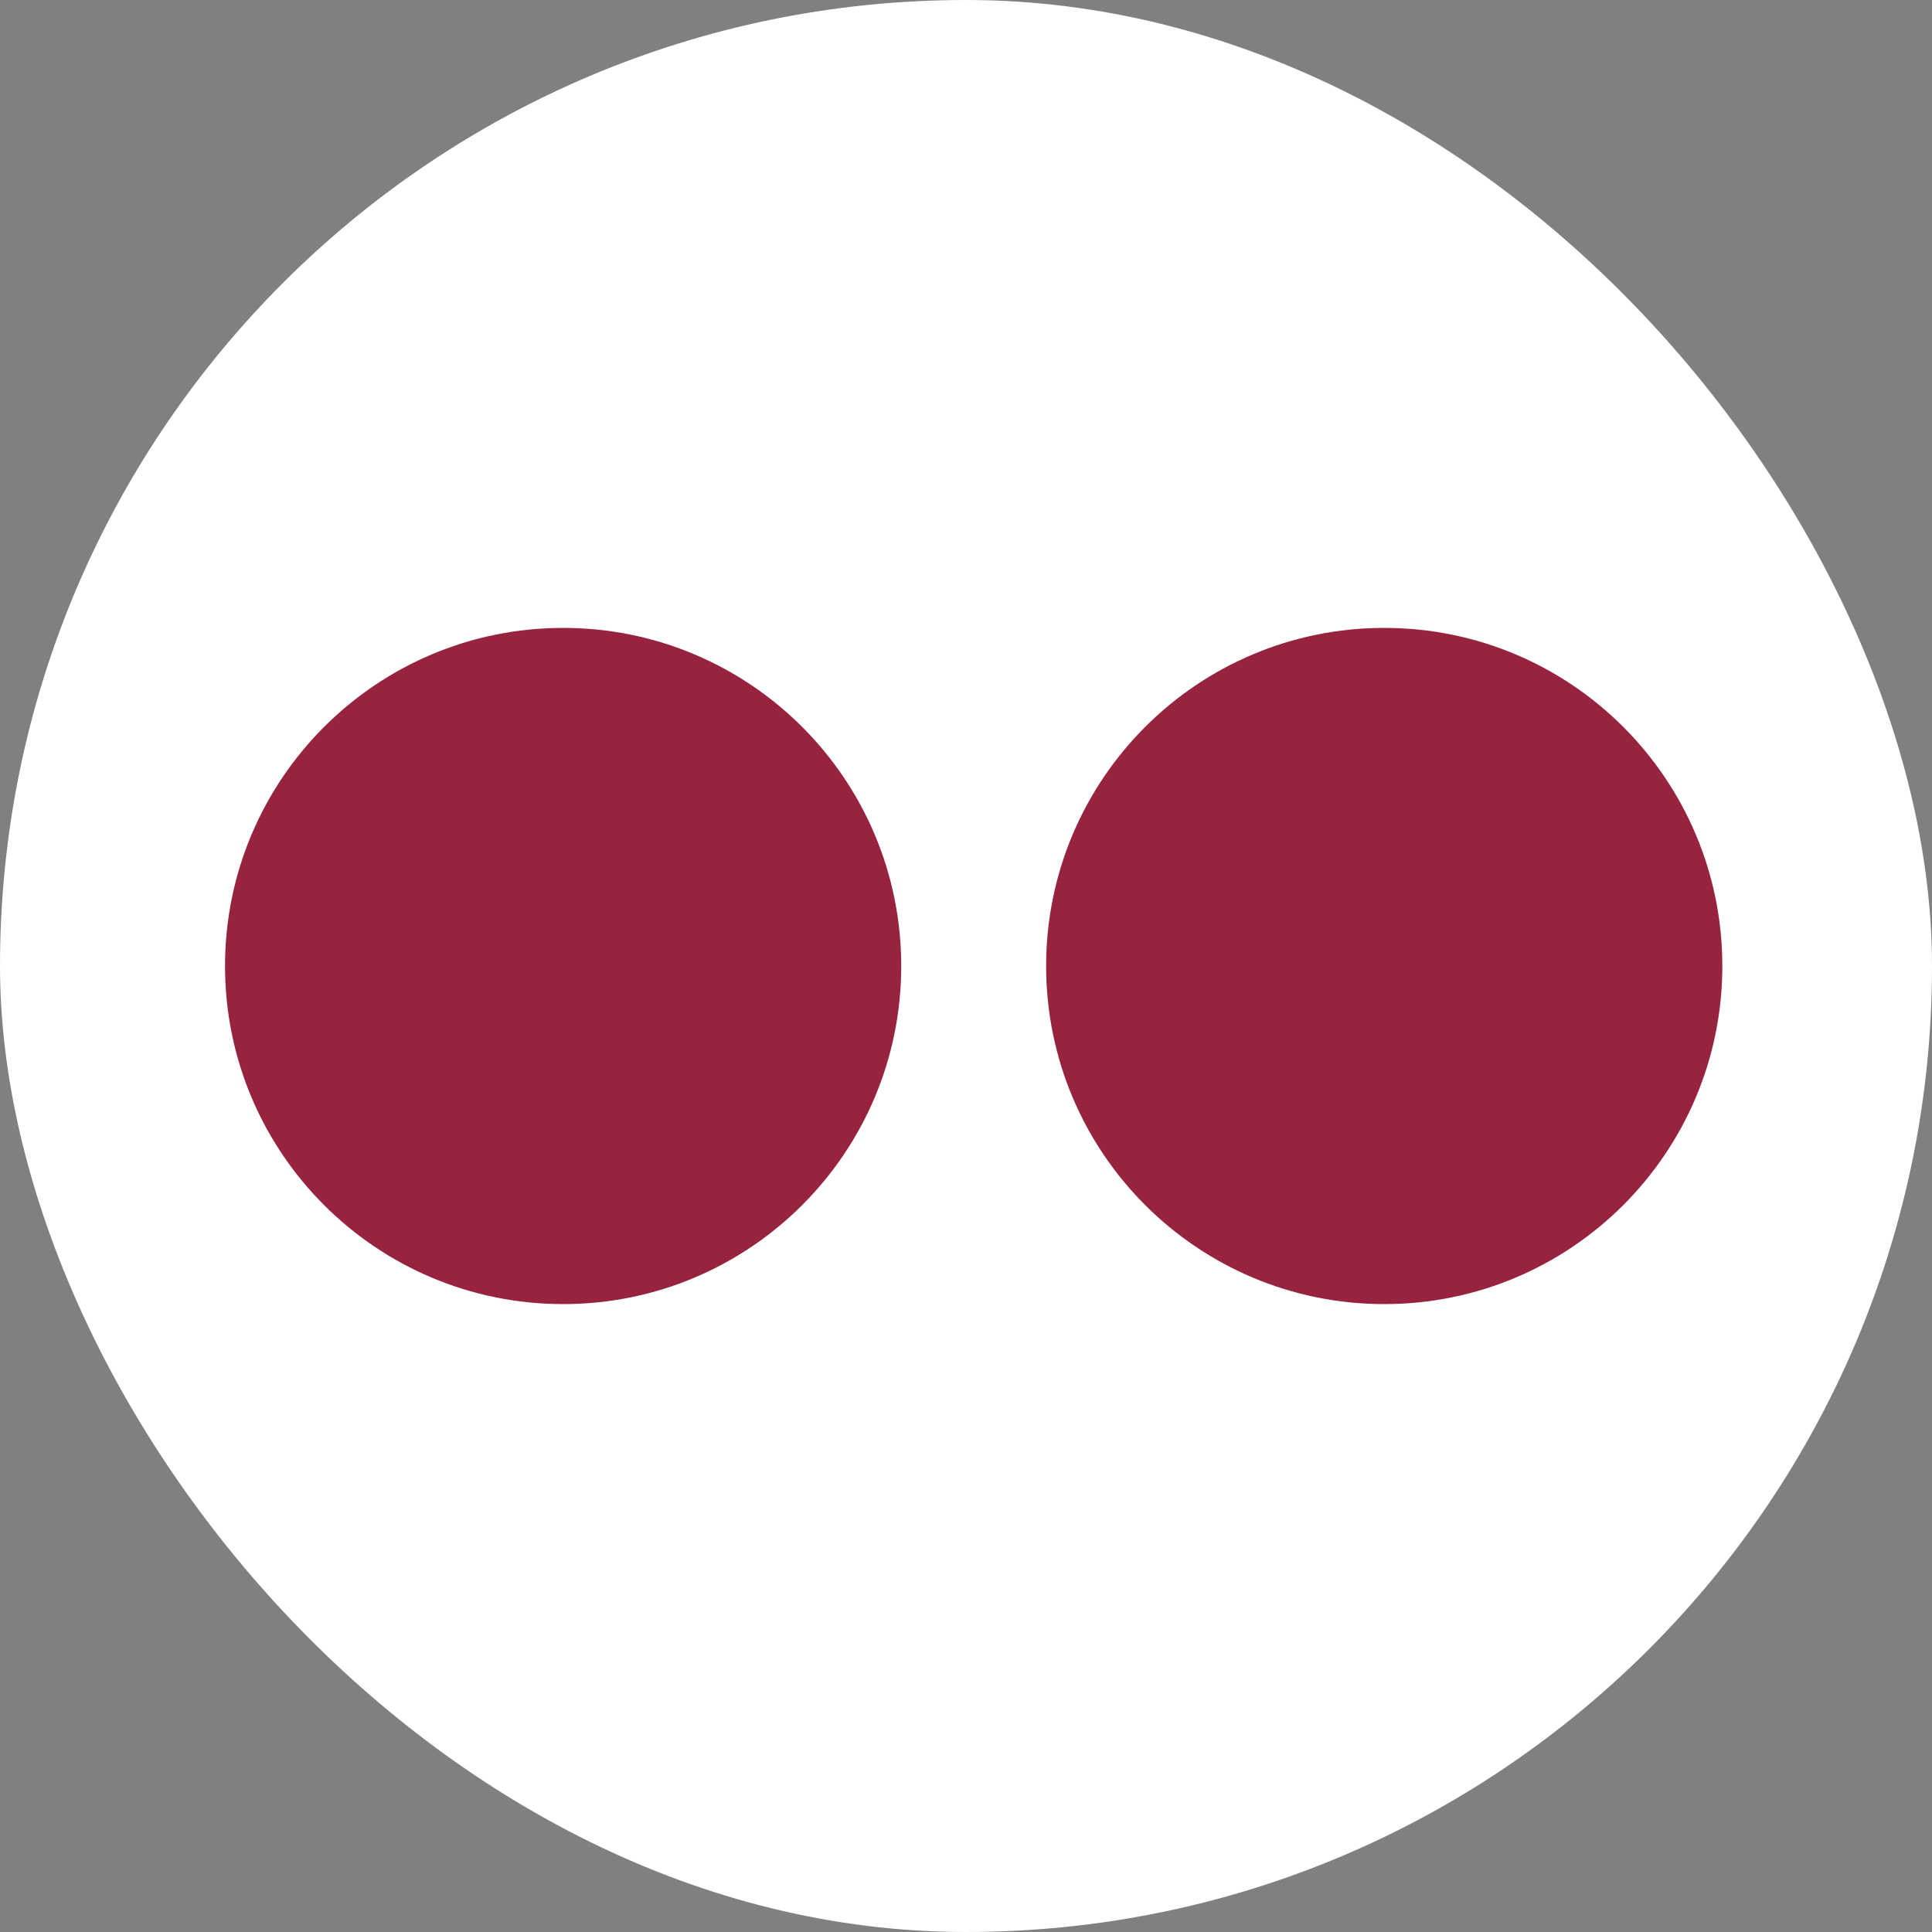
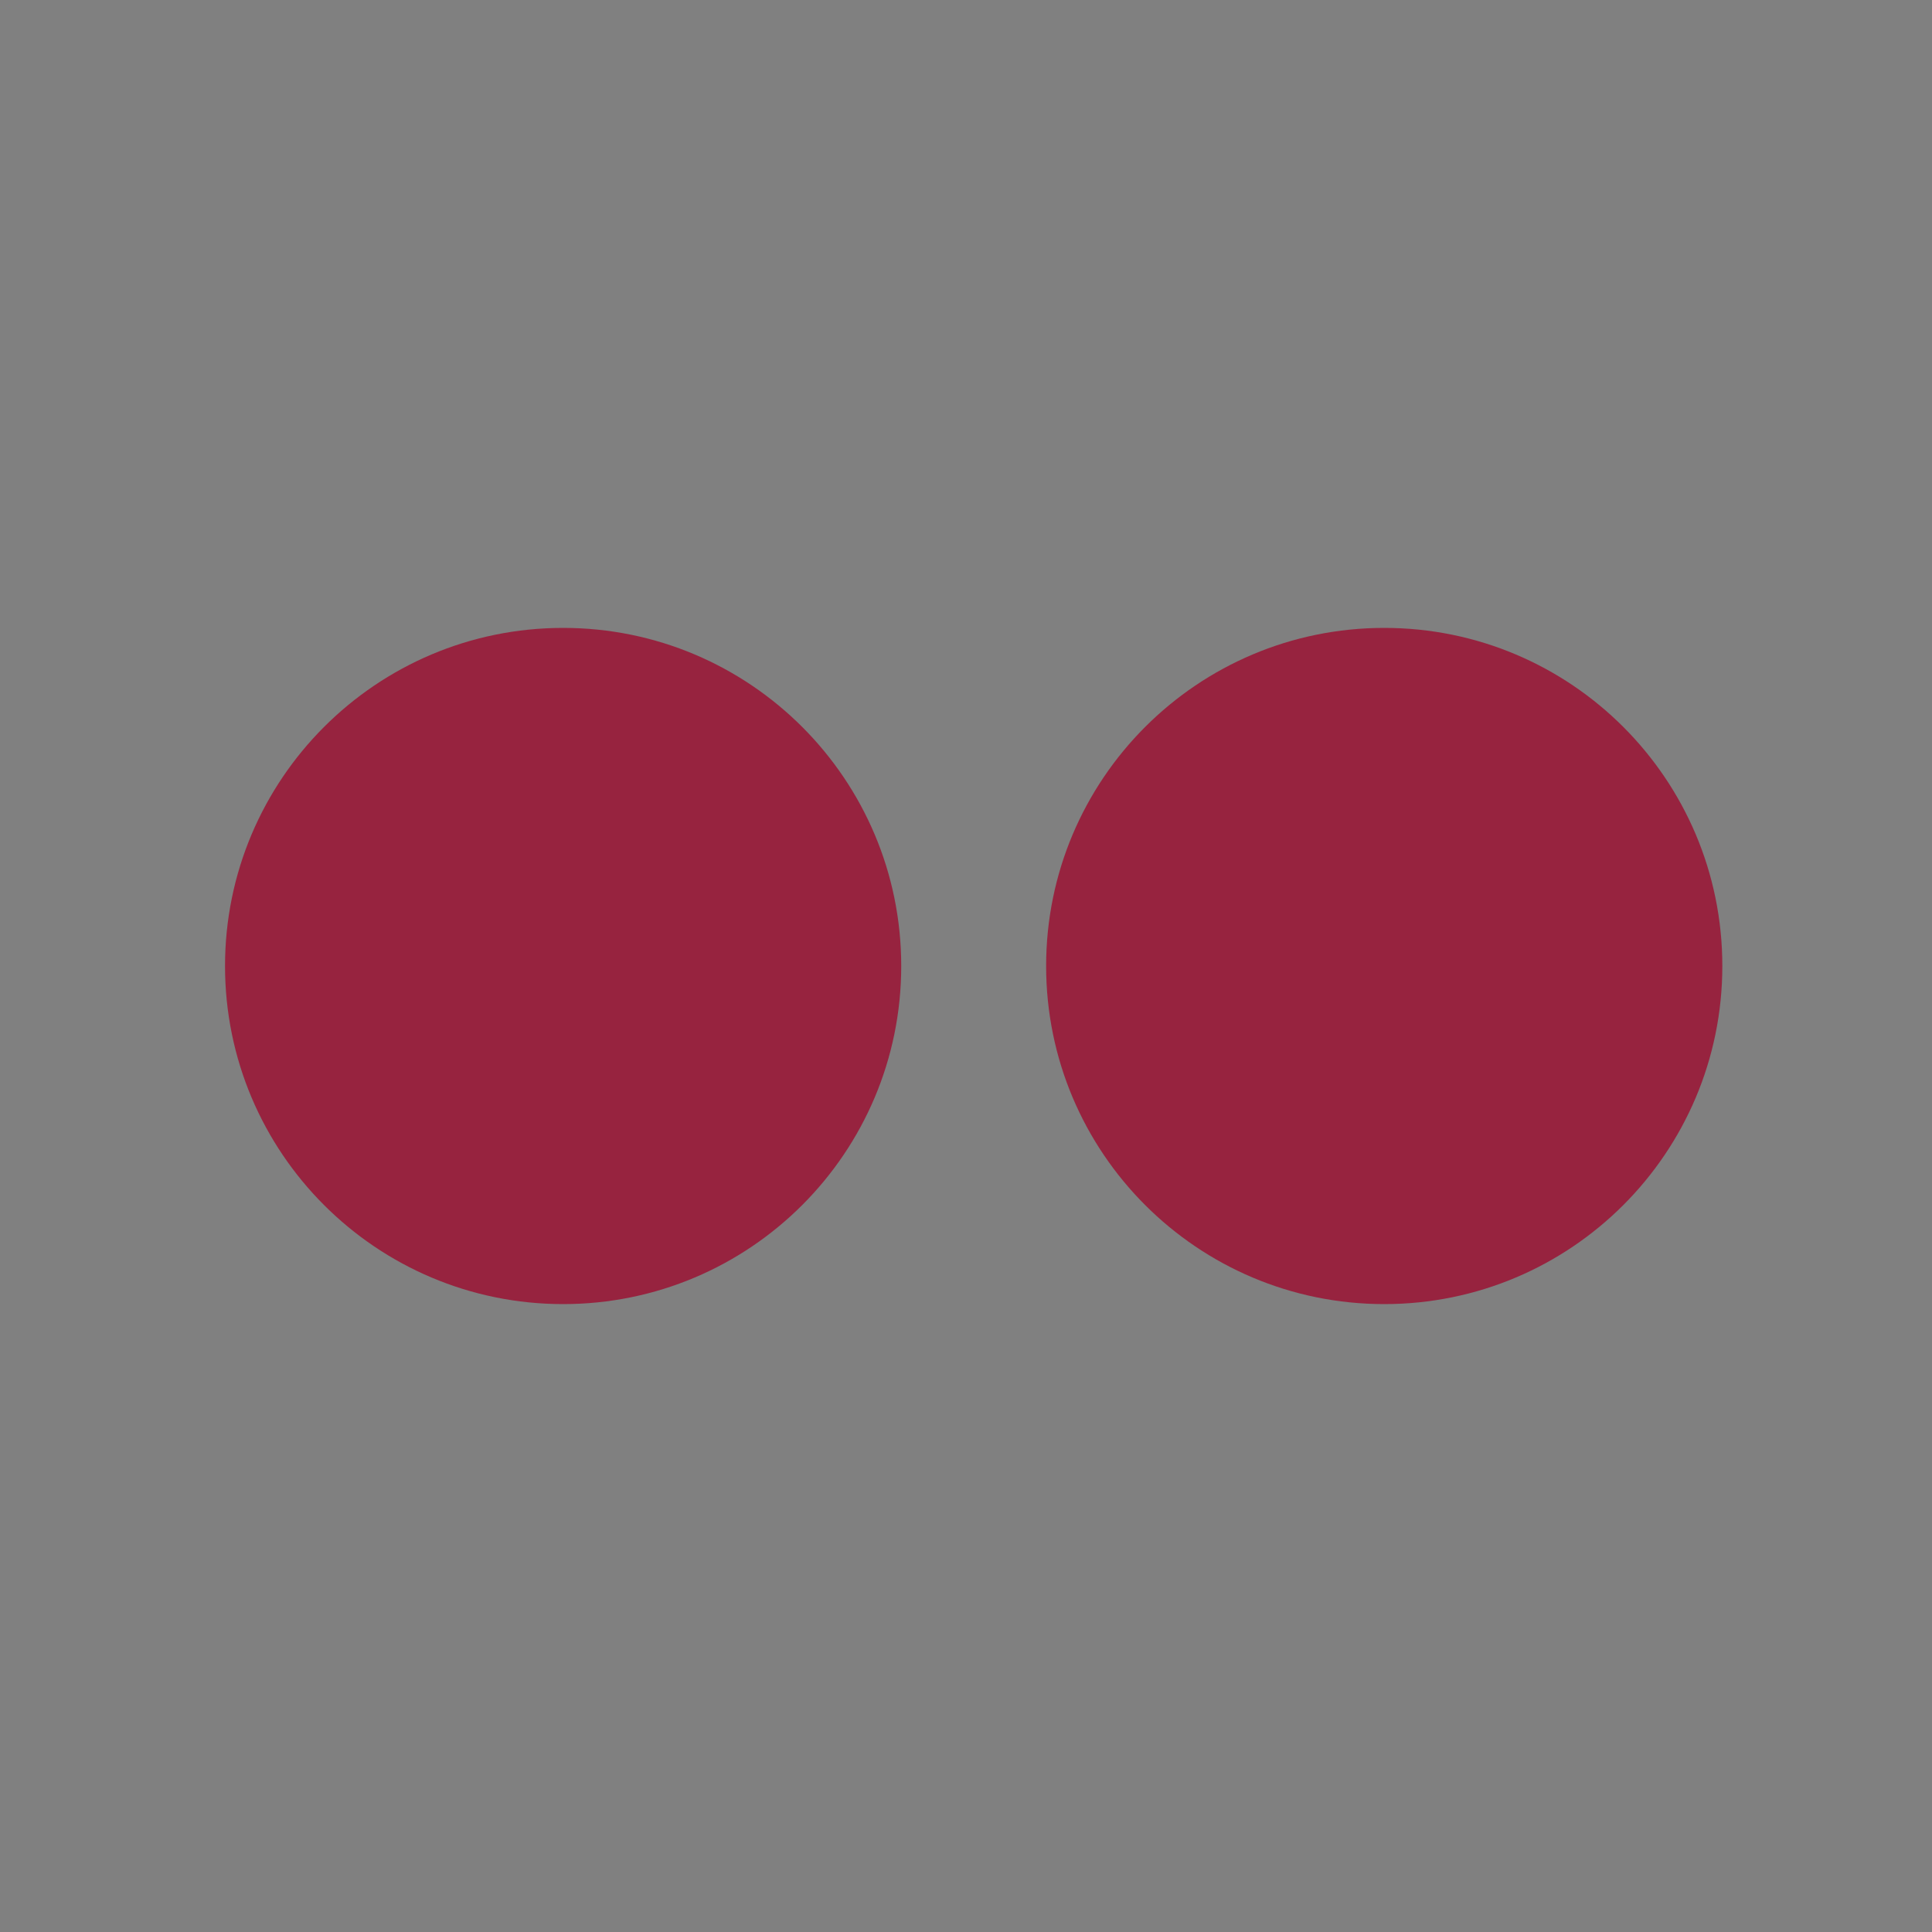
<svg xmlns="http://www.w3.org/2000/svg" width="40" height="40" viewBox="0 0 40 40" fill="none">
  <rect x="0" y="0" width="40" height="40" fill="#808080" stroke="none" />
-   <rect width="40" height="40" rx="20" fill="white" />
  <path d="M18.659 20C18.659 16.134 15.525 13 11.659 13C7.793 13 4.659 16.134 4.659 20C4.659 23.866 7.793 27 11.659 27C15.525 27 18.659 23.866 18.659 20Z" fill="#97233F" />
-   <path d="M35.659 20C35.659 16.134 32.525 13 28.659 13C24.793 13 21.659 16.134 21.659 20C21.659 23.866 24.793 27 28.659 27C32.525 27 35.659 23.866 35.659 20Z" fill="#97233F" />
+   <path d="M35.659 20C35.659 16.134 32.525 13 28.659 13C24.793 13 21.659 16.134 21.659 20C21.659 23.866 24.793 27 28.659 27C32.525 27 35.659 23.866 35.659 20" fill="#97233F" />
</svg>